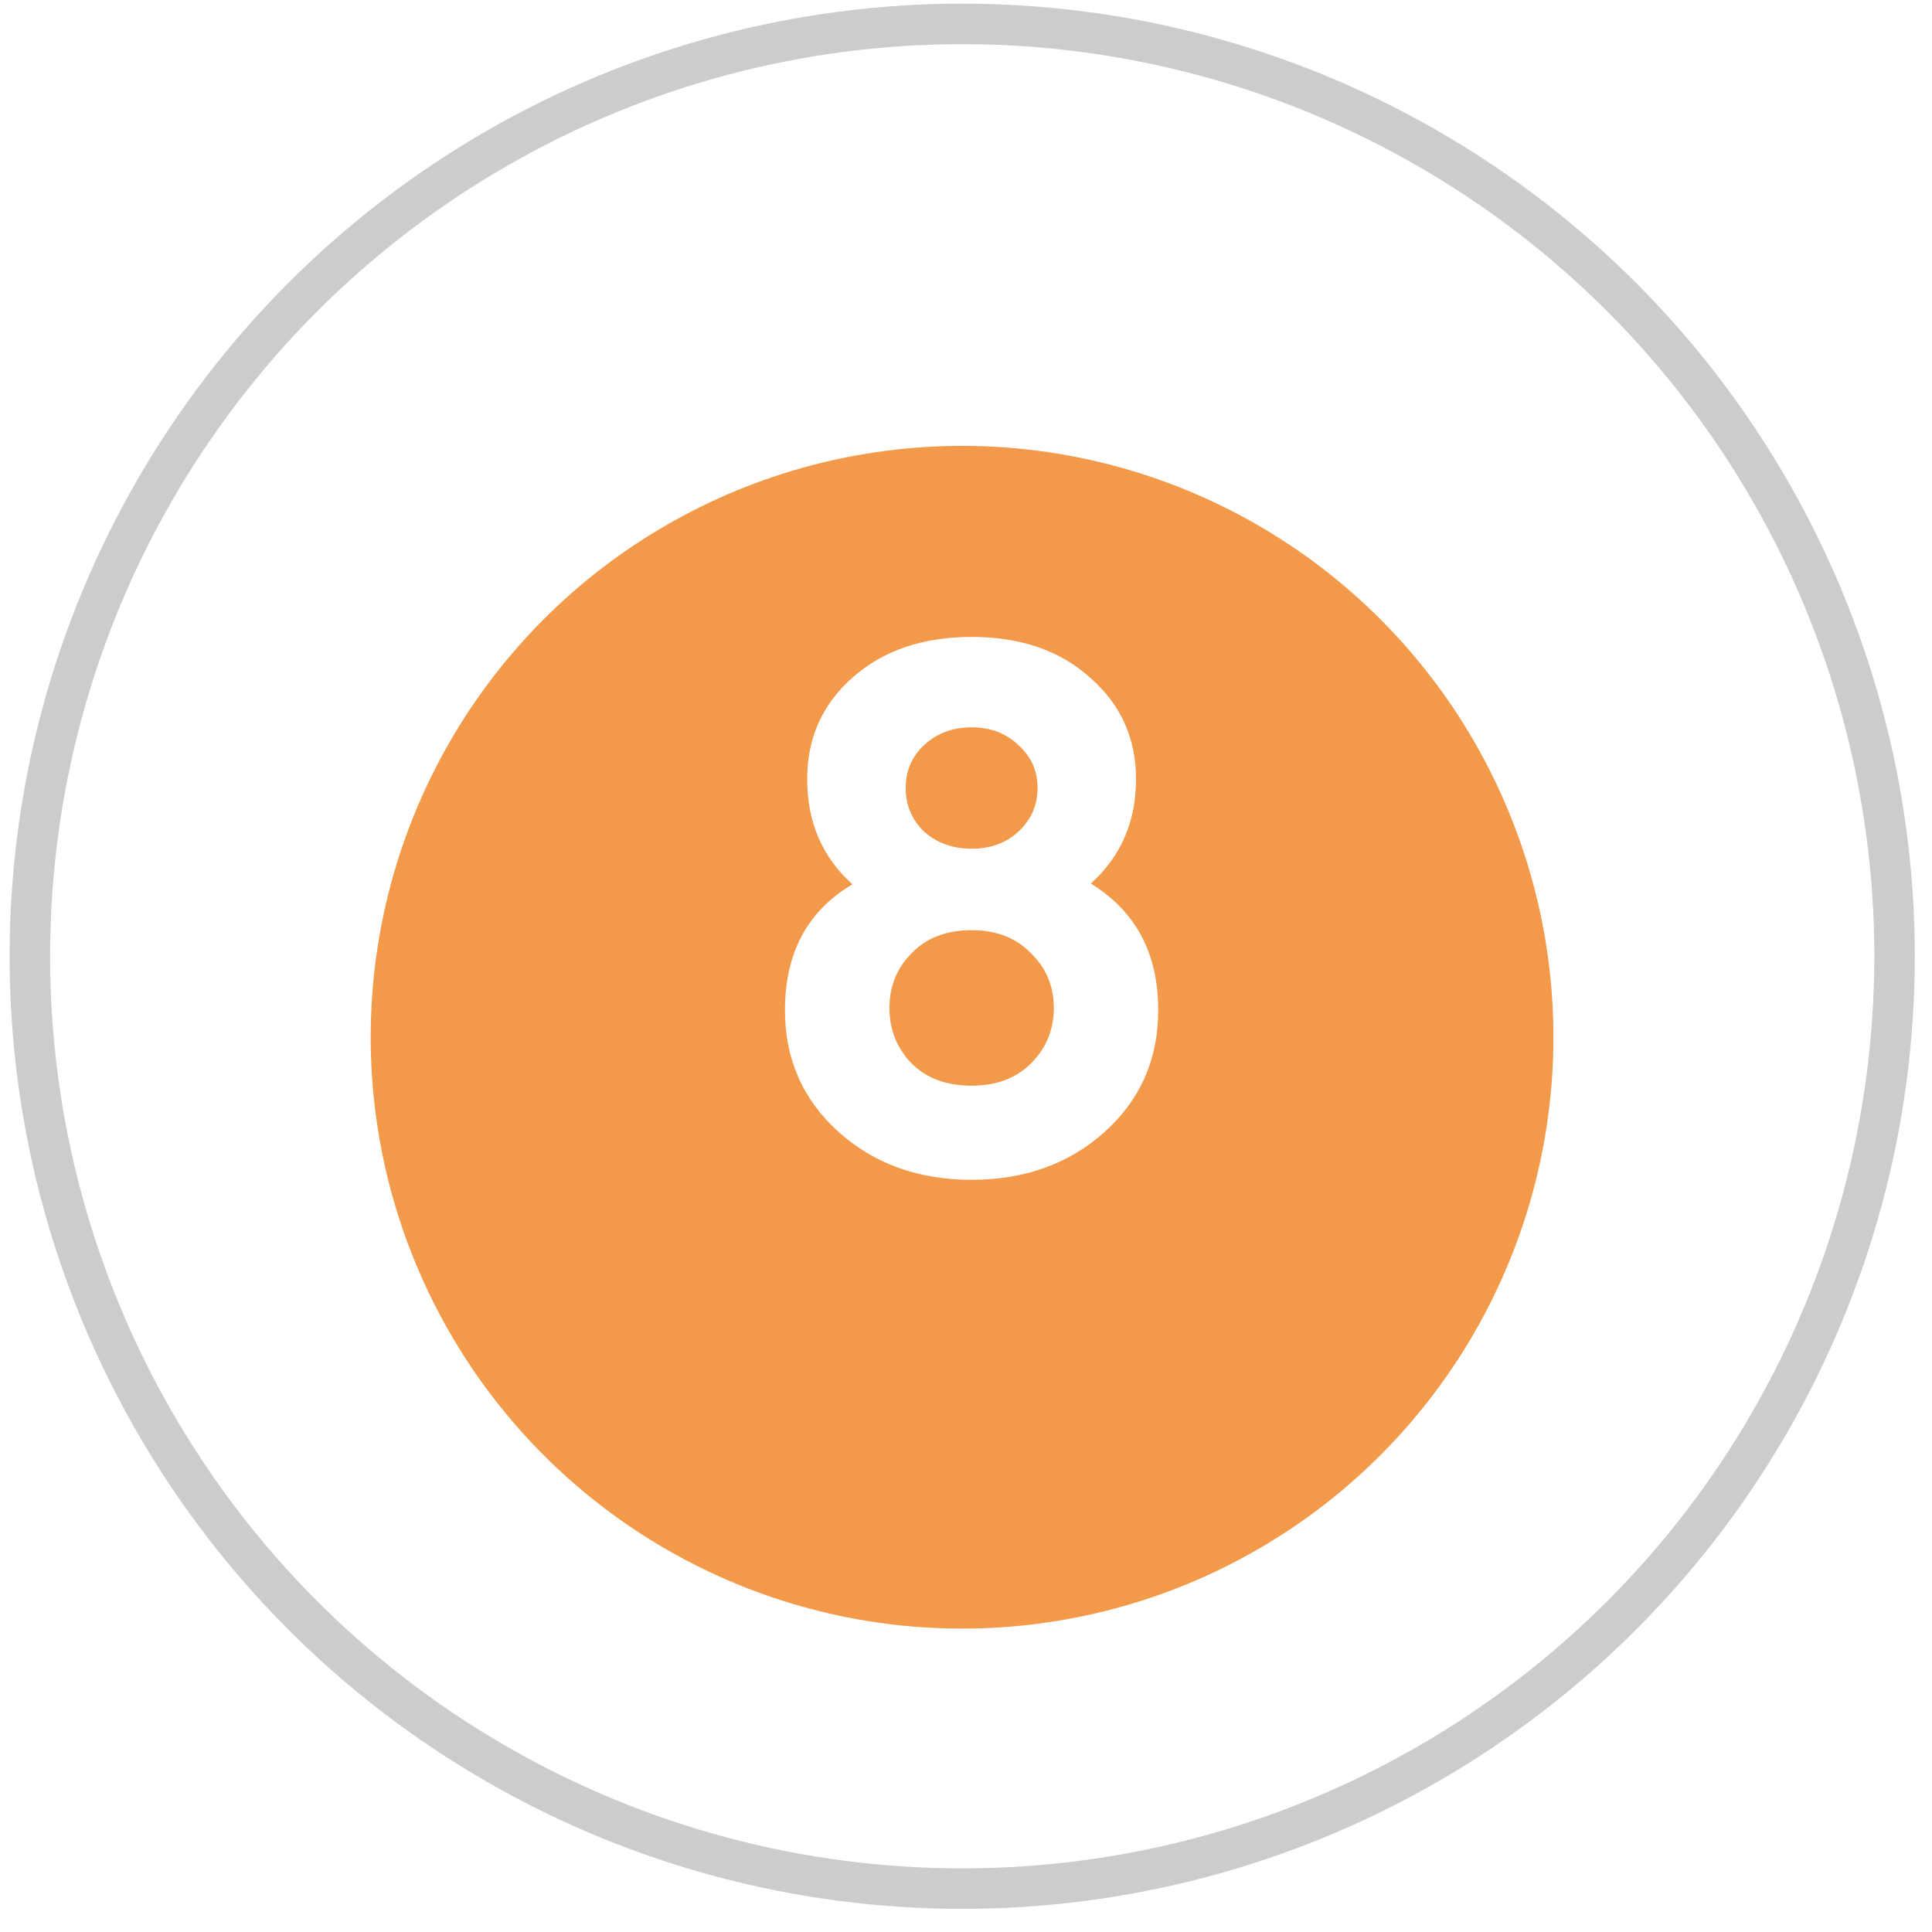
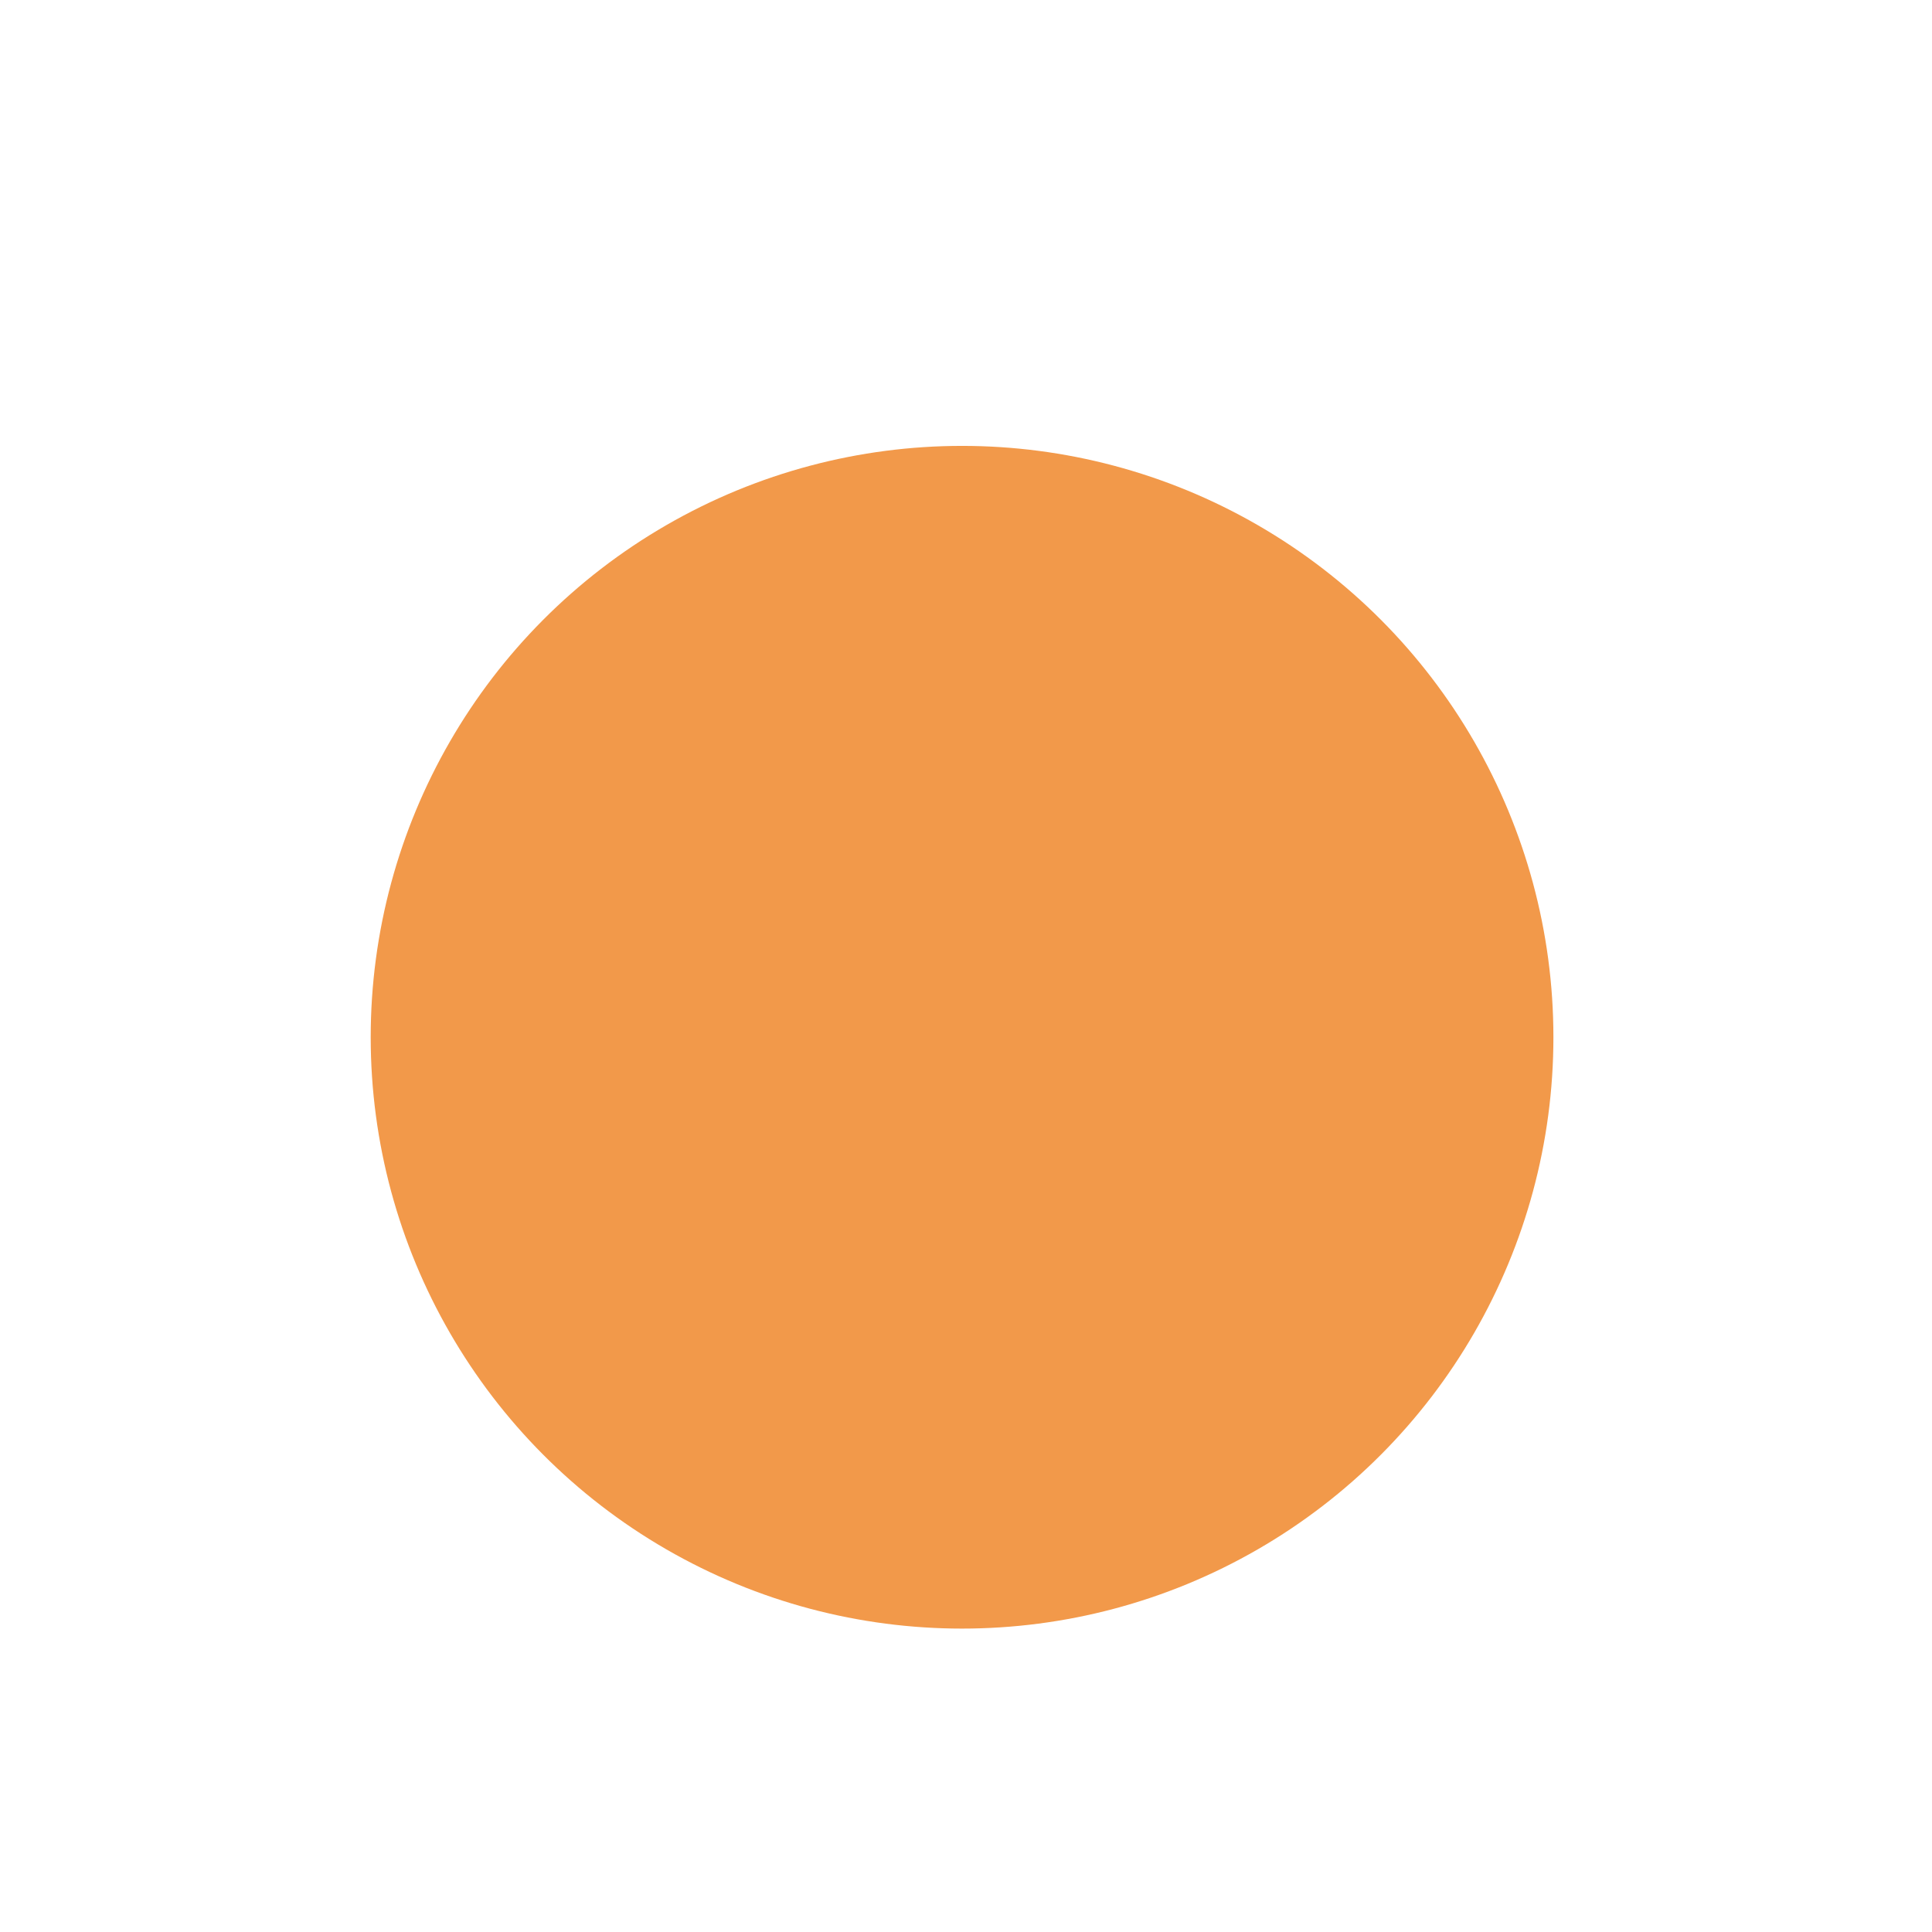
<svg xmlns="http://www.w3.org/2000/svg" width="24" height="24" viewBox="0 0 24 24" fill="none">
-   <circle cx="11.953" cy="11.879" r="11.582" stroke="#CCCCCC" stroke-width="0.503" />
  <g filter="url(#filter0_i_2384_4653)">
    <circle cx="11.951" cy="11.879" r="7.346" fill="#F2994A" />
  </g>
-   <path d="M13.726 14.058C13.284 14.456 12.732 14.656 12.07 14.656C11.407 14.656 10.855 14.456 10.414 14.058C9.972 13.659 9.751 13.156 9.751 12.549C9.751 11.838 10.03 11.316 10.589 10.985C10.214 10.648 10.027 10.212 10.027 9.679C10.027 9.17 10.214 8.749 10.589 8.418C10.969 8.081 11.463 7.912 12.07 7.912C12.677 7.912 13.168 8.081 13.542 8.418C13.922 8.749 14.112 9.17 14.112 9.679C14.112 10.206 13.925 10.638 13.551 10.976C14.109 11.319 14.388 11.844 14.388 12.549C14.388 13.156 14.167 13.659 13.726 14.058ZM12.07 13.487C12.376 13.487 12.622 13.395 12.806 13.211C12.996 13.021 13.091 12.791 13.091 12.521C13.091 12.252 12.996 12.024 12.806 11.841C12.622 11.65 12.376 11.555 12.07 11.555C11.757 11.555 11.509 11.65 11.325 11.841C11.141 12.024 11.049 12.252 11.049 12.521C11.049 12.791 11.141 13.021 11.325 13.211C11.509 13.395 11.757 13.487 12.07 13.487ZM11.481 10.332C11.64 10.473 11.837 10.543 12.07 10.543C12.303 10.543 12.496 10.473 12.649 10.332C12.809 10.185 12.889 10.004 12.889 9.789C12.889 9.574 12.809 9.396 12.649 9.255C12.496 9.108 12.303 9.035 12.07 9.035C11.837 9.035 11.64 9.108 11.481 9.255C11.328 9.396 11.251 9.574 11.251 9.789C11.251 10.004 11.328 10.185 11.481 10.332Z" fill="white" />
  <defs>
    <filter id="filter0_i_2384_4653" x="4.605" y="4.533" width="14.691" height="15.698" filterUnits="userSpaceOnUse" color-interpolation-filters="sRGB">
      <feFlood flood-opacity="0" result="BackgroundImageFix" />
      <feBlend mode="normal" in="SourceGraphic" in2="BackgroundImageFix" result="shape" />
      <feColorMatrix in="SourceAlpha" type="matrix" values="0 0 0 0 0 0 0 0 0 0 0 0 0 0 0 0 0 0 127 0" result="hardAlpha" />
      <feOffset dy="1.006" />
      <feGaussianBlur stdDeviation="2.012" />
      <feComposite in2="hardAlpha" operator="arithmetic" k2="-1" k3="1" />
      <feColorMatrix type="matrix" values="0 0 0 0 0 0 0 0 0 0 0 0 0 0 0 0 0 0 0.25 0" />
      <feBlend mode="normal" in2="shape" result="effect1_innerShadow_2384_4653" />
    </filter>
  </defs>
</svg>